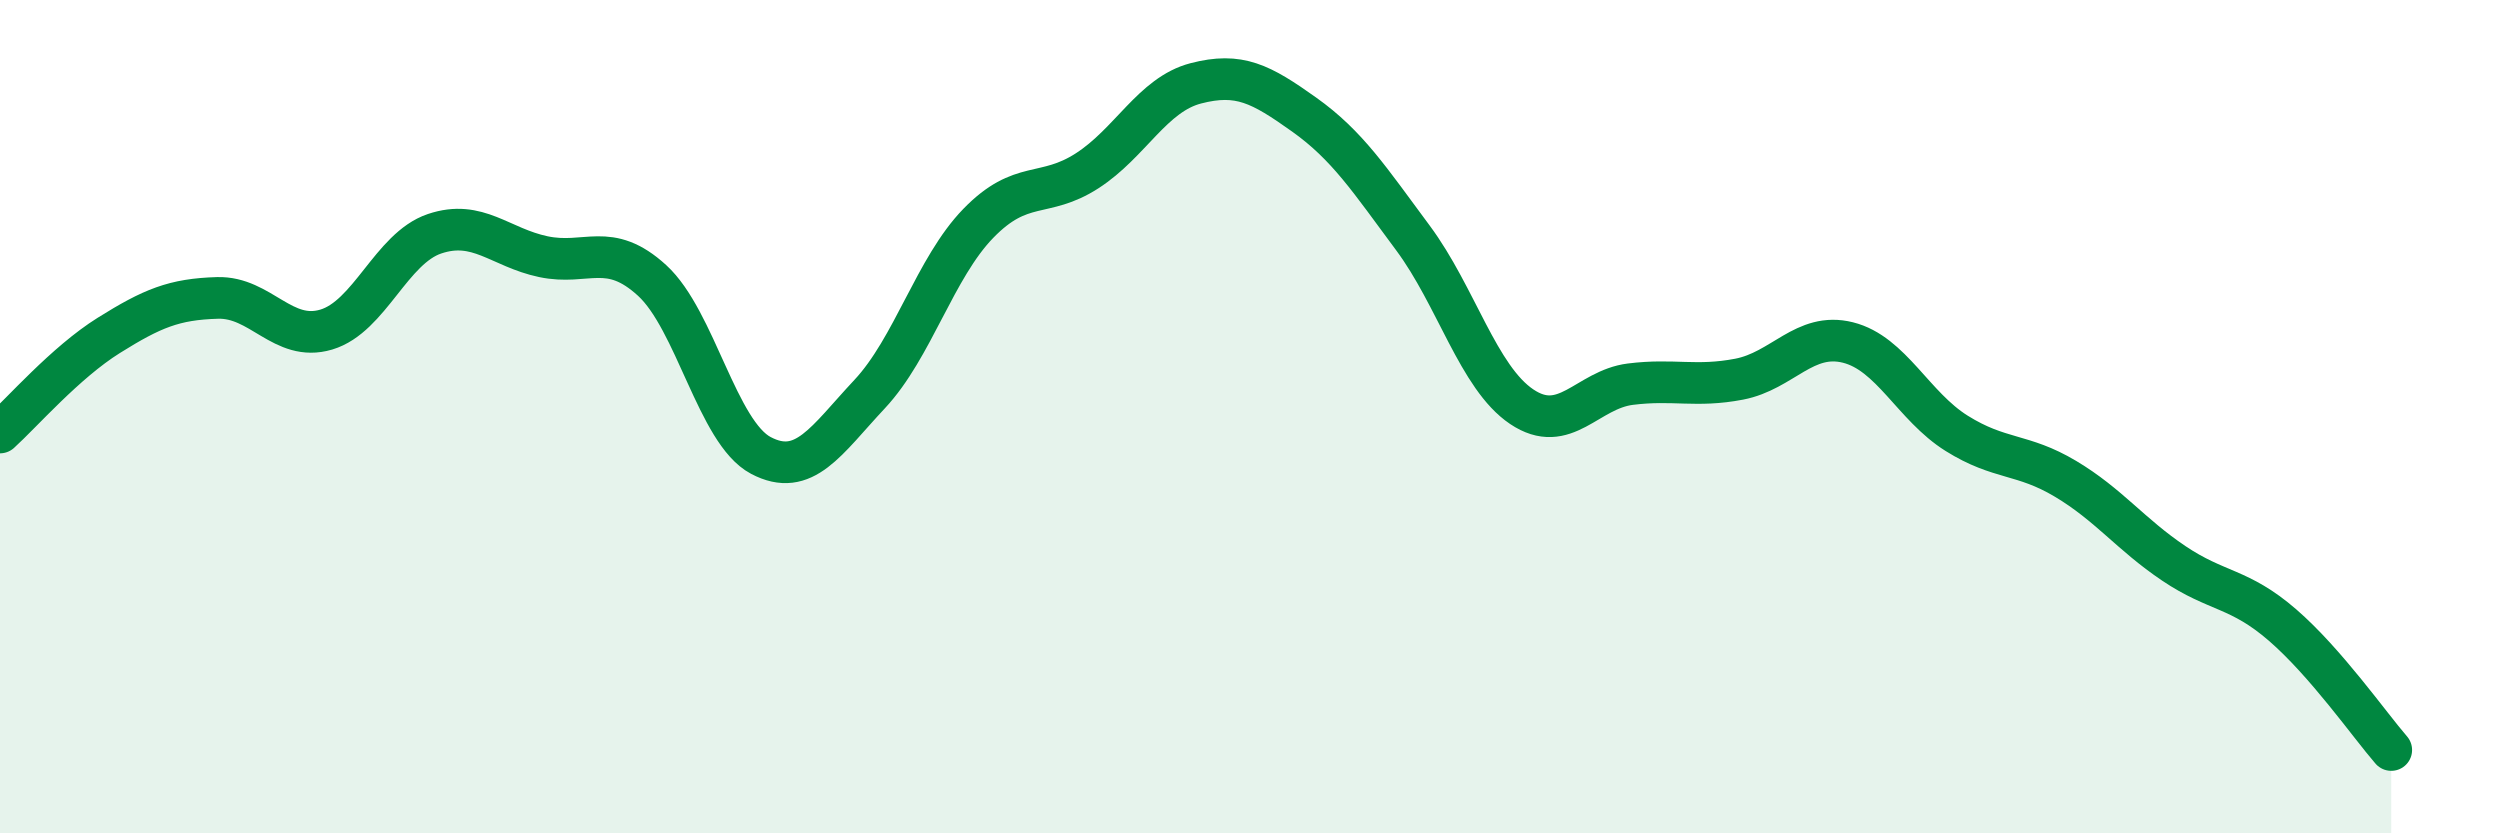
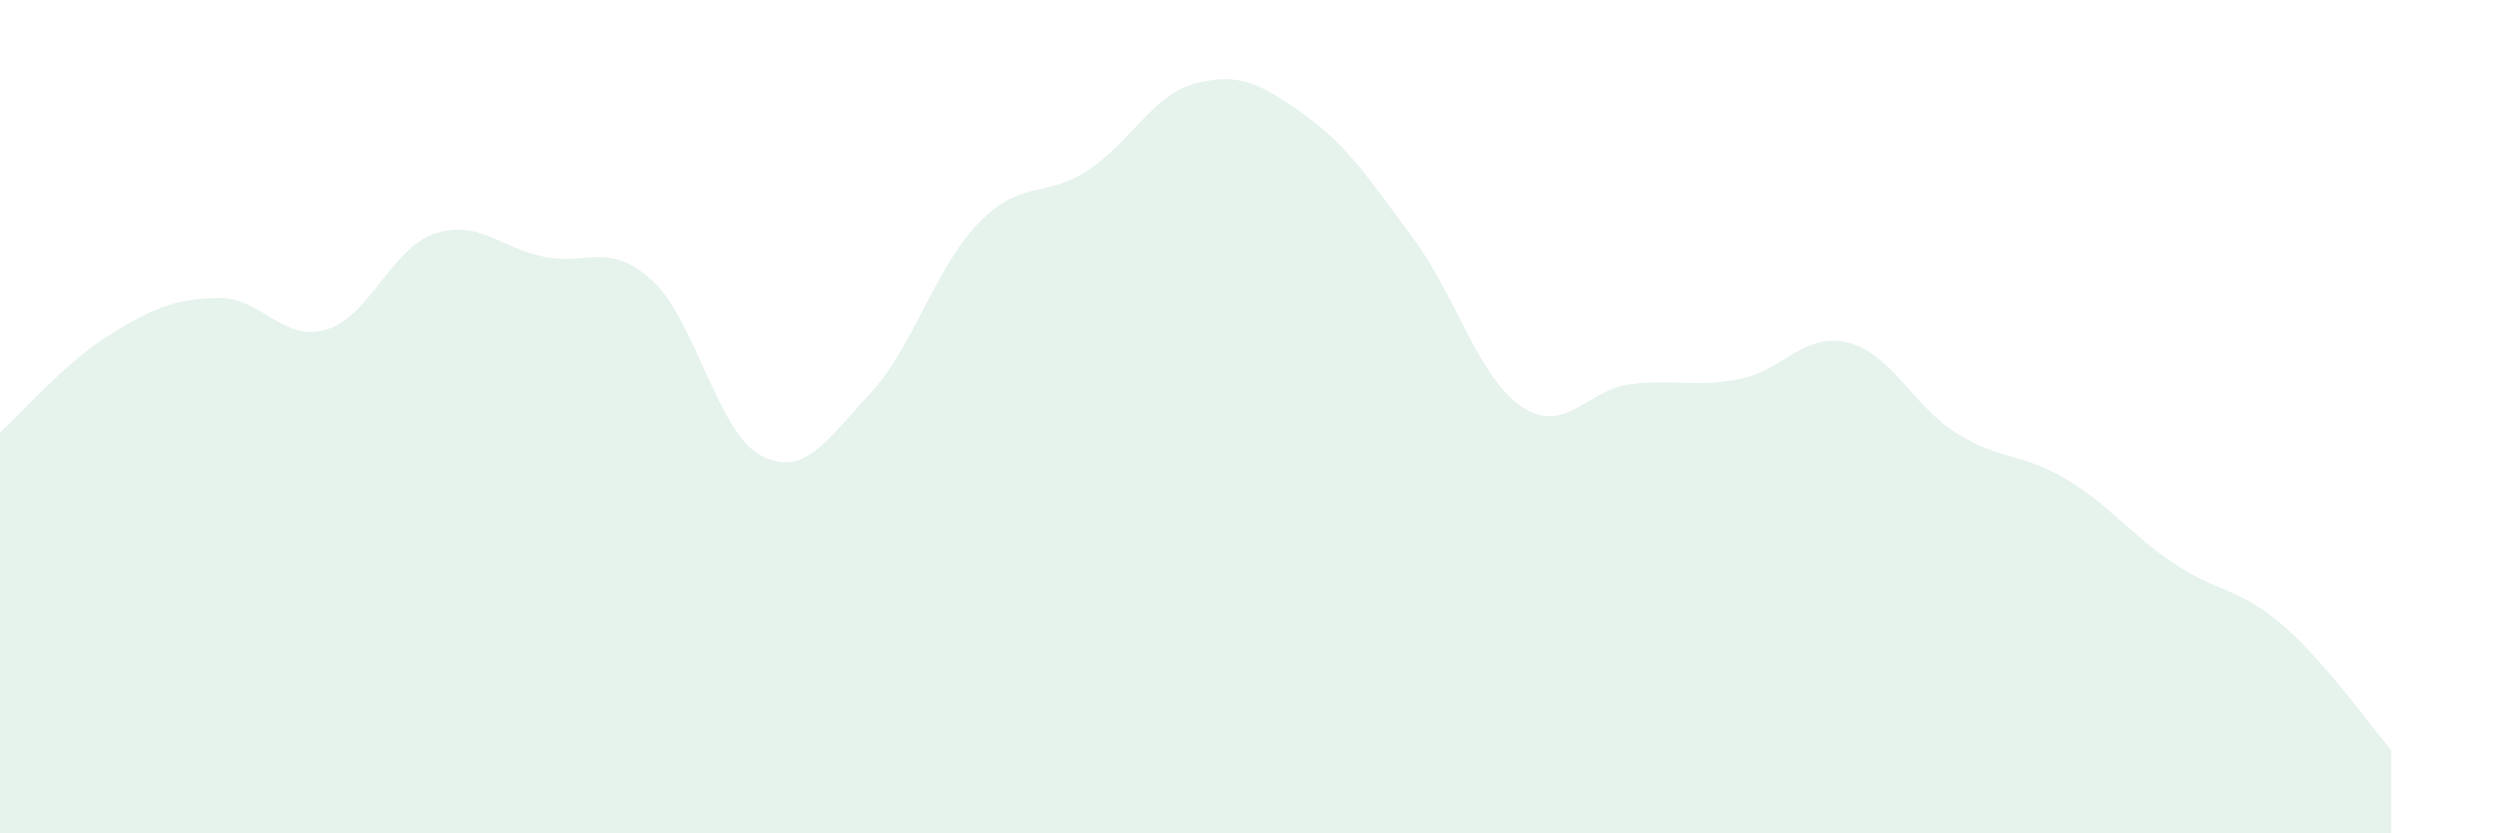
<svg xmlns="http://www.w3.org/2000/svg" width="60" height="20" viewBox="0 0 60 20">
  <path d="M 0,10.38 C 0.52,9.91 1.57,8.7 2.61,8.05 C 3.65,7.4 4.18,7.18 5.22,7.15 C 6.26,7.12 6.79,8.22 7.83,7.91 C 8.87,7.6 9.39,5.96 10.43,5.61 C 11.47,5.26 12,5.94 13.04,6.16 C 14.08,6.38 14.61,5.78 15.65,6.73 C 16.69,7.68 17.22,10.38 18.26,10.93 C 19.3,11.48 19.83,10.57 20.87,9.46 C 21.91,8.35 22.44,6.43 23.48,5.36 C 24.52,4.29 25.05,4.77 26.09,4.1 C 27.13,3.43 27.66,2.27 28.7,2 C 29.74,1.73 30.26,2.01 31.3,2.75 C 32.34,3.49 32.87,4.31 33.91,5.71 C 34.95,7.11 35.48,9.06 36.52,9.76 C 37.56,10.46 38.09,9.35 39.13,9.22 C 40.17,9.09 40.7,9.3 41.74,9.1 C 42.78,8.9 43.31,7.96 44.35,8.22 C 45.39,8.48 45.92,9.75 46.96,10.4 C 48,11.05 48.53,10.87 49.57,11.49 C 50.61,12.11 51.13,12.82 52.17,13.52 C 53.21,14.22 53.74,14.1 54.78,15 C 55.82,15.9 56.87,17.4 57.39,18L57.39 20L0 20Z" fill="#008740" opacity="0.1" stroke-linecap="round" stroke-linejoin="round" />
-   <path d="M 0,10.38 C 0.52,9.91 1.57,8.7 2.61,8.05 C 3.65,7.4 4.18,7.18 5.22,7.15 C 6.26,7.12 6.79,8.22 7.83,7.91 C 8.87,7.6 9.39,5.96 10.43,5.61 C 11.47,5.26 12,5.94 13.04,6.16 C 14.08,6.38 14.61,5.78 15.65,6.73 C 16.69,7.68 17.22,10.38 18.26,10.93 C 19.3,11.48 19.83,10.57 20.87,9.46 C 21.91,8.35 22.44,6.43 23.48,5.36 C 24.52,4.29 25.05,4.77 26.09,4.1 C 27.13,3.43 27.66,2.27 28.7,2 C 29.74,1.73 30.26,2.01 31.3,2.75 C 32.34,3.49 32.87,4.31 33.91,5.71 C 34.95,7.11 35.48,9.06 36.52,9.76 C 37.56,10.46 38.09,9.35 39.13,9.22 C 40.17,9.09 40.7,9.3 41.74,9.1 C 42.78,8.9 43.31,7.96 44.35,8.22 C 45.39,8.48 45.92,9.75 46.96,10.4 C 48,11.05 48.53,10.87 49.57,11.49 C 50.61,12.11 51.13,12.82 52.17,13.52 C 53.21,14.22 53.74,14.1 54.78,15 C 55.82,15.9 56.87,17.4 57.39,18" stroke="#008740" stroke-width="1" fill="none" stroke-linecap="round" stroke-linejoin="round" />
</svg>